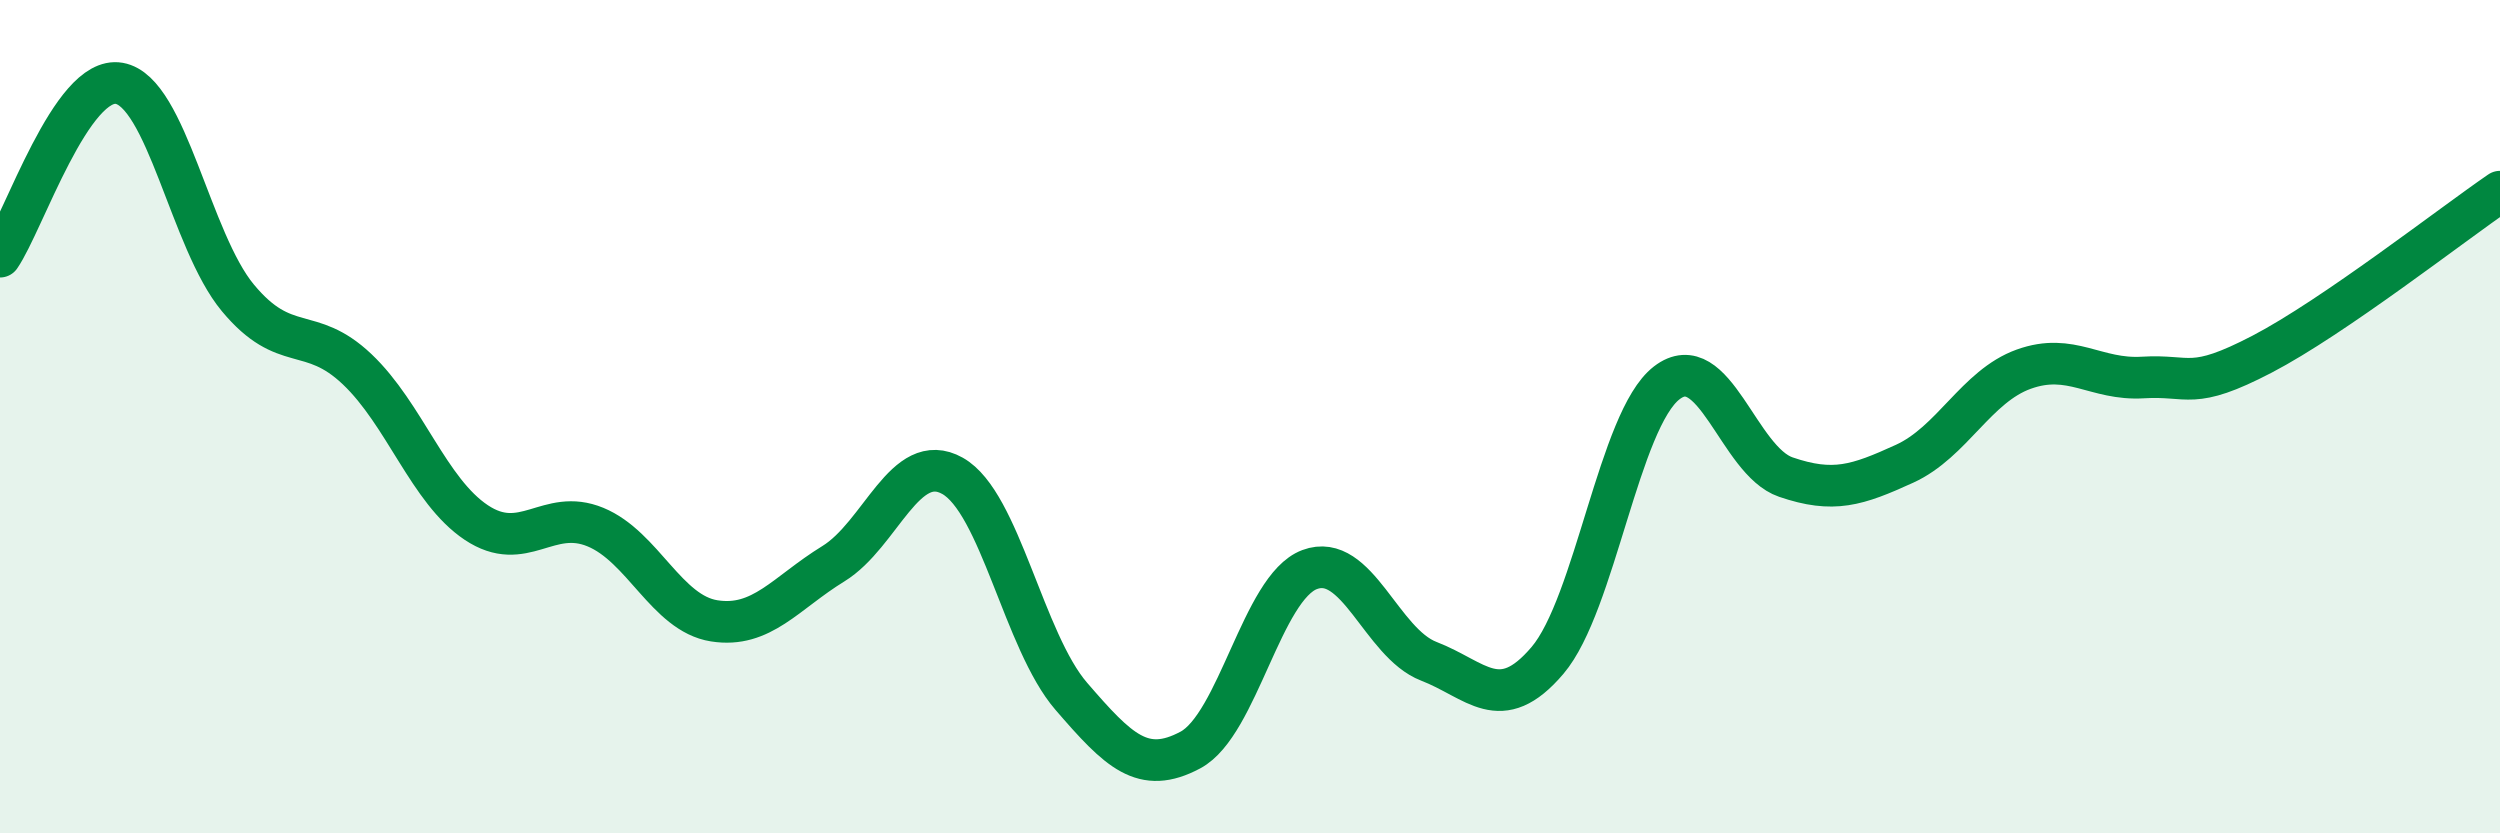
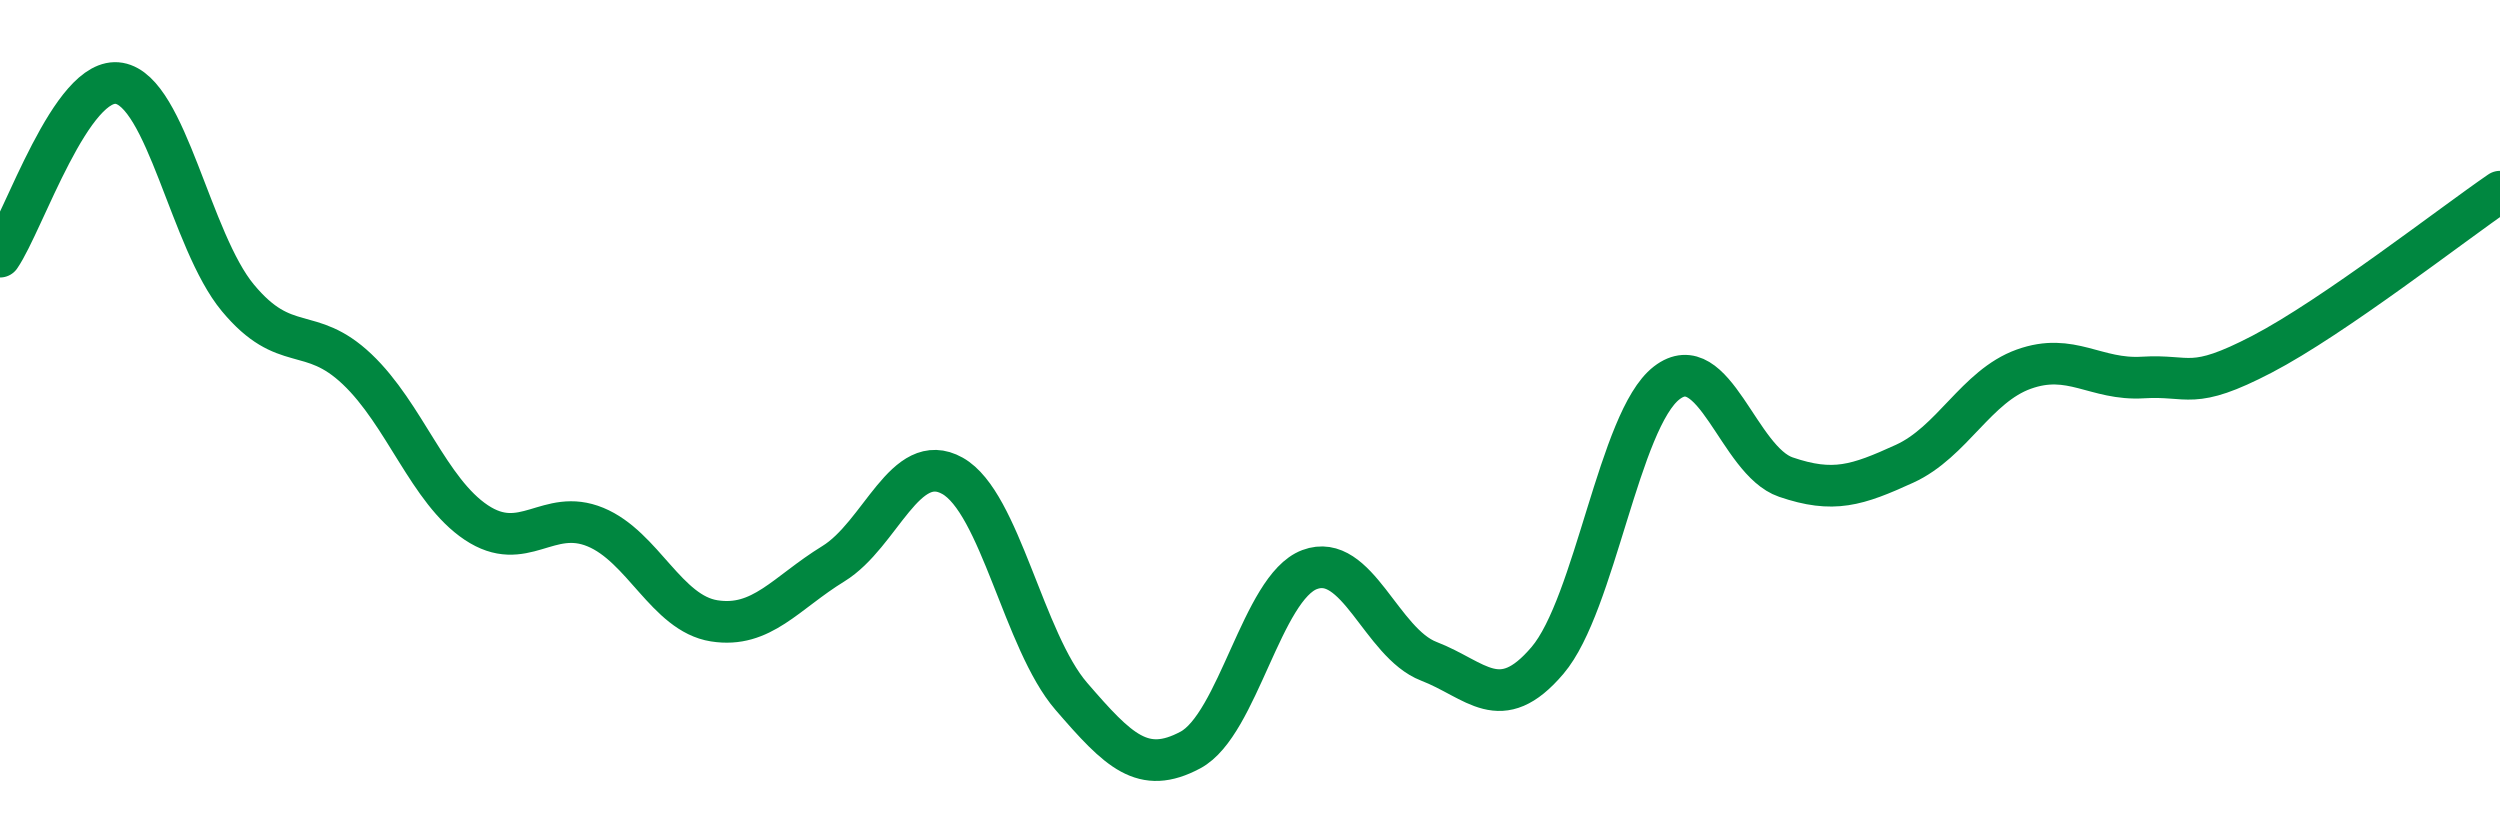
<svg xmlns="http://www.w3.org/2000/svg" width="60" height="20" viewBox="0 0 60 20">
-   <path d="M 0,6.16 C 0.57,5.33 1.72,1.8 2.86,2 C 4,2.2 4.57,5.78 5.71,7.15 C 6.85,8.52 7.43,7.78 8.57,8.86 C 9.71,9.94 10.29,11.78 11.43,12.54 C 12.57,13.3 13.15,12.18 14.29,12.65 C 15.43,13.12 16,14.72 17.14,14.9 C 18.28,15.08 18.86,14.23 20,13.53 C 21.14,12.83 21.72,10.78 22.86,11.42 C 24,12.06 24.57,15.39 25.71,16.71 C 26.85,18.03 27.43,18.61 28.57,18 C 29.71,17.39 30.29,14.1 31.43,13.67 C 32.57,13.24 33.15,15.43 34.29,15.87 C 35.43,16.31 36,17.19 37.14,15.85 C 38.28,14.51 38.86,10.07 40,9.19 C 41.14,8.31 41.72,11.06 42.86,11.45 C 44,11.84 44.57,11.65 45.71,11.13 C 46.85,10.61 47.43,9.27 48.57,8.86 C 49.71,8.45 50.29,9.13 51.43,9.06 C 52.57,8.99 52.58,9.39 54.29,8.5 C 56,7.61 58.86,5.38 60,4.6L60 20L0 20Z" fill="#008740" opacity="0.1" stroke-linecap="round" stroke-linejoin="round" />
  <path d="M 0,6.16 C 0.57,5.33 1.72,1.8 2.86,2 C 4,2.2 4.57,5.78 5.71,7.15 C 6.85,8.52 7.43,7.78 8.57,8.86 C 9.71,9.94 10.29,11.78 11.43,12.54 C 12.57,13.3 13.15,12.18 14.29,12.65 C 15.43,13.12 16,14.72 17.14,14.9 C 18.28,15.08 18.86,14.23 20,13.53 C 21.14,12.83 21.72,10.78 22.86,11.42 C 24,12.06 24.57,15.39 25.71,16.71 C 26.85,18.03 27.43,18.61 28.57,18 C 29.71,17.39 30.29,14.1 31.43,13.67 C 32.57,13.24 33.15,15.43 34.29,15.87 C 35.43,16.31 36,17.19 37.14,15.85 C 38.28,14.51 38.86,10.07 40,9.19 C 41.14,8.31 41.72,11.06 42.86,11.45 C 44,11.84 44.57,11.65 45.71,11.13 C 46.85,10.61 47.43,9.27 48.57,8.86 C 49.71,8.45 50.29,9.13 51.43,9.06 C 52.57,8.99 52.58,9.39 54.29,8.5 C 56,7.61 58.86,5.38 60,4.6" stroke="#008740" stroke-width="1" fill="none" stroke-linecap="round" stroke-linejoin="round" />
</svg>